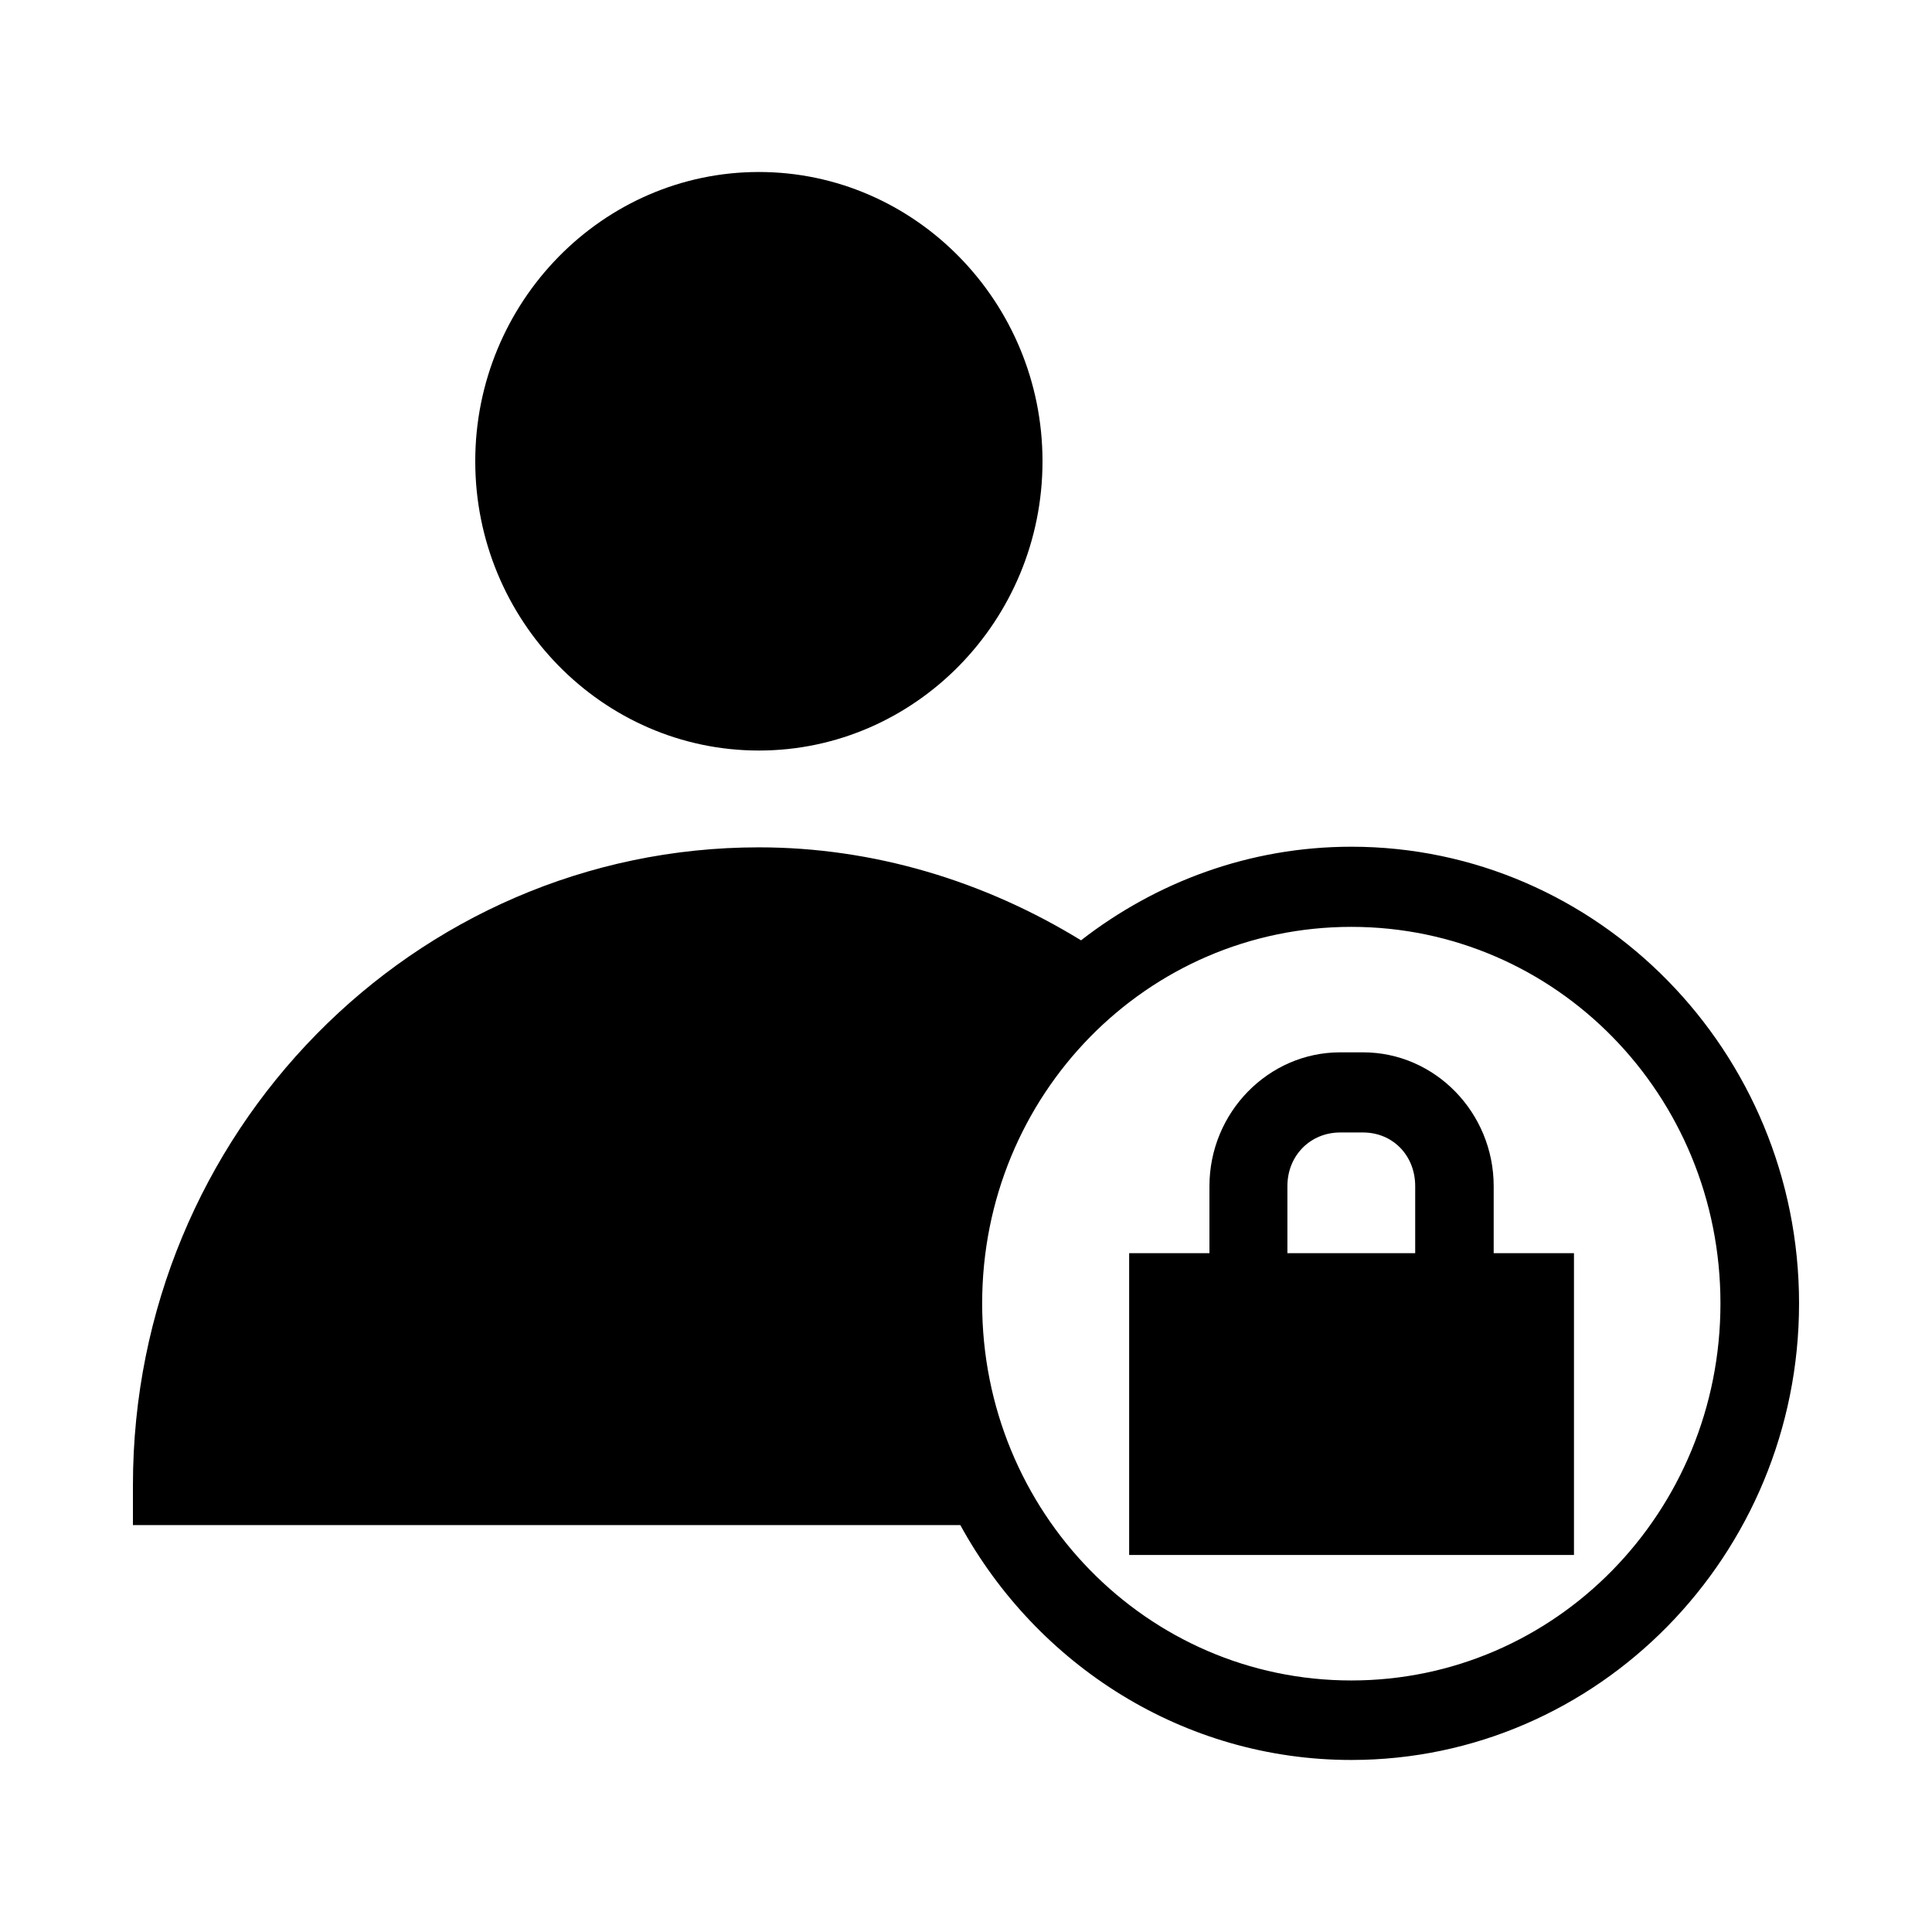
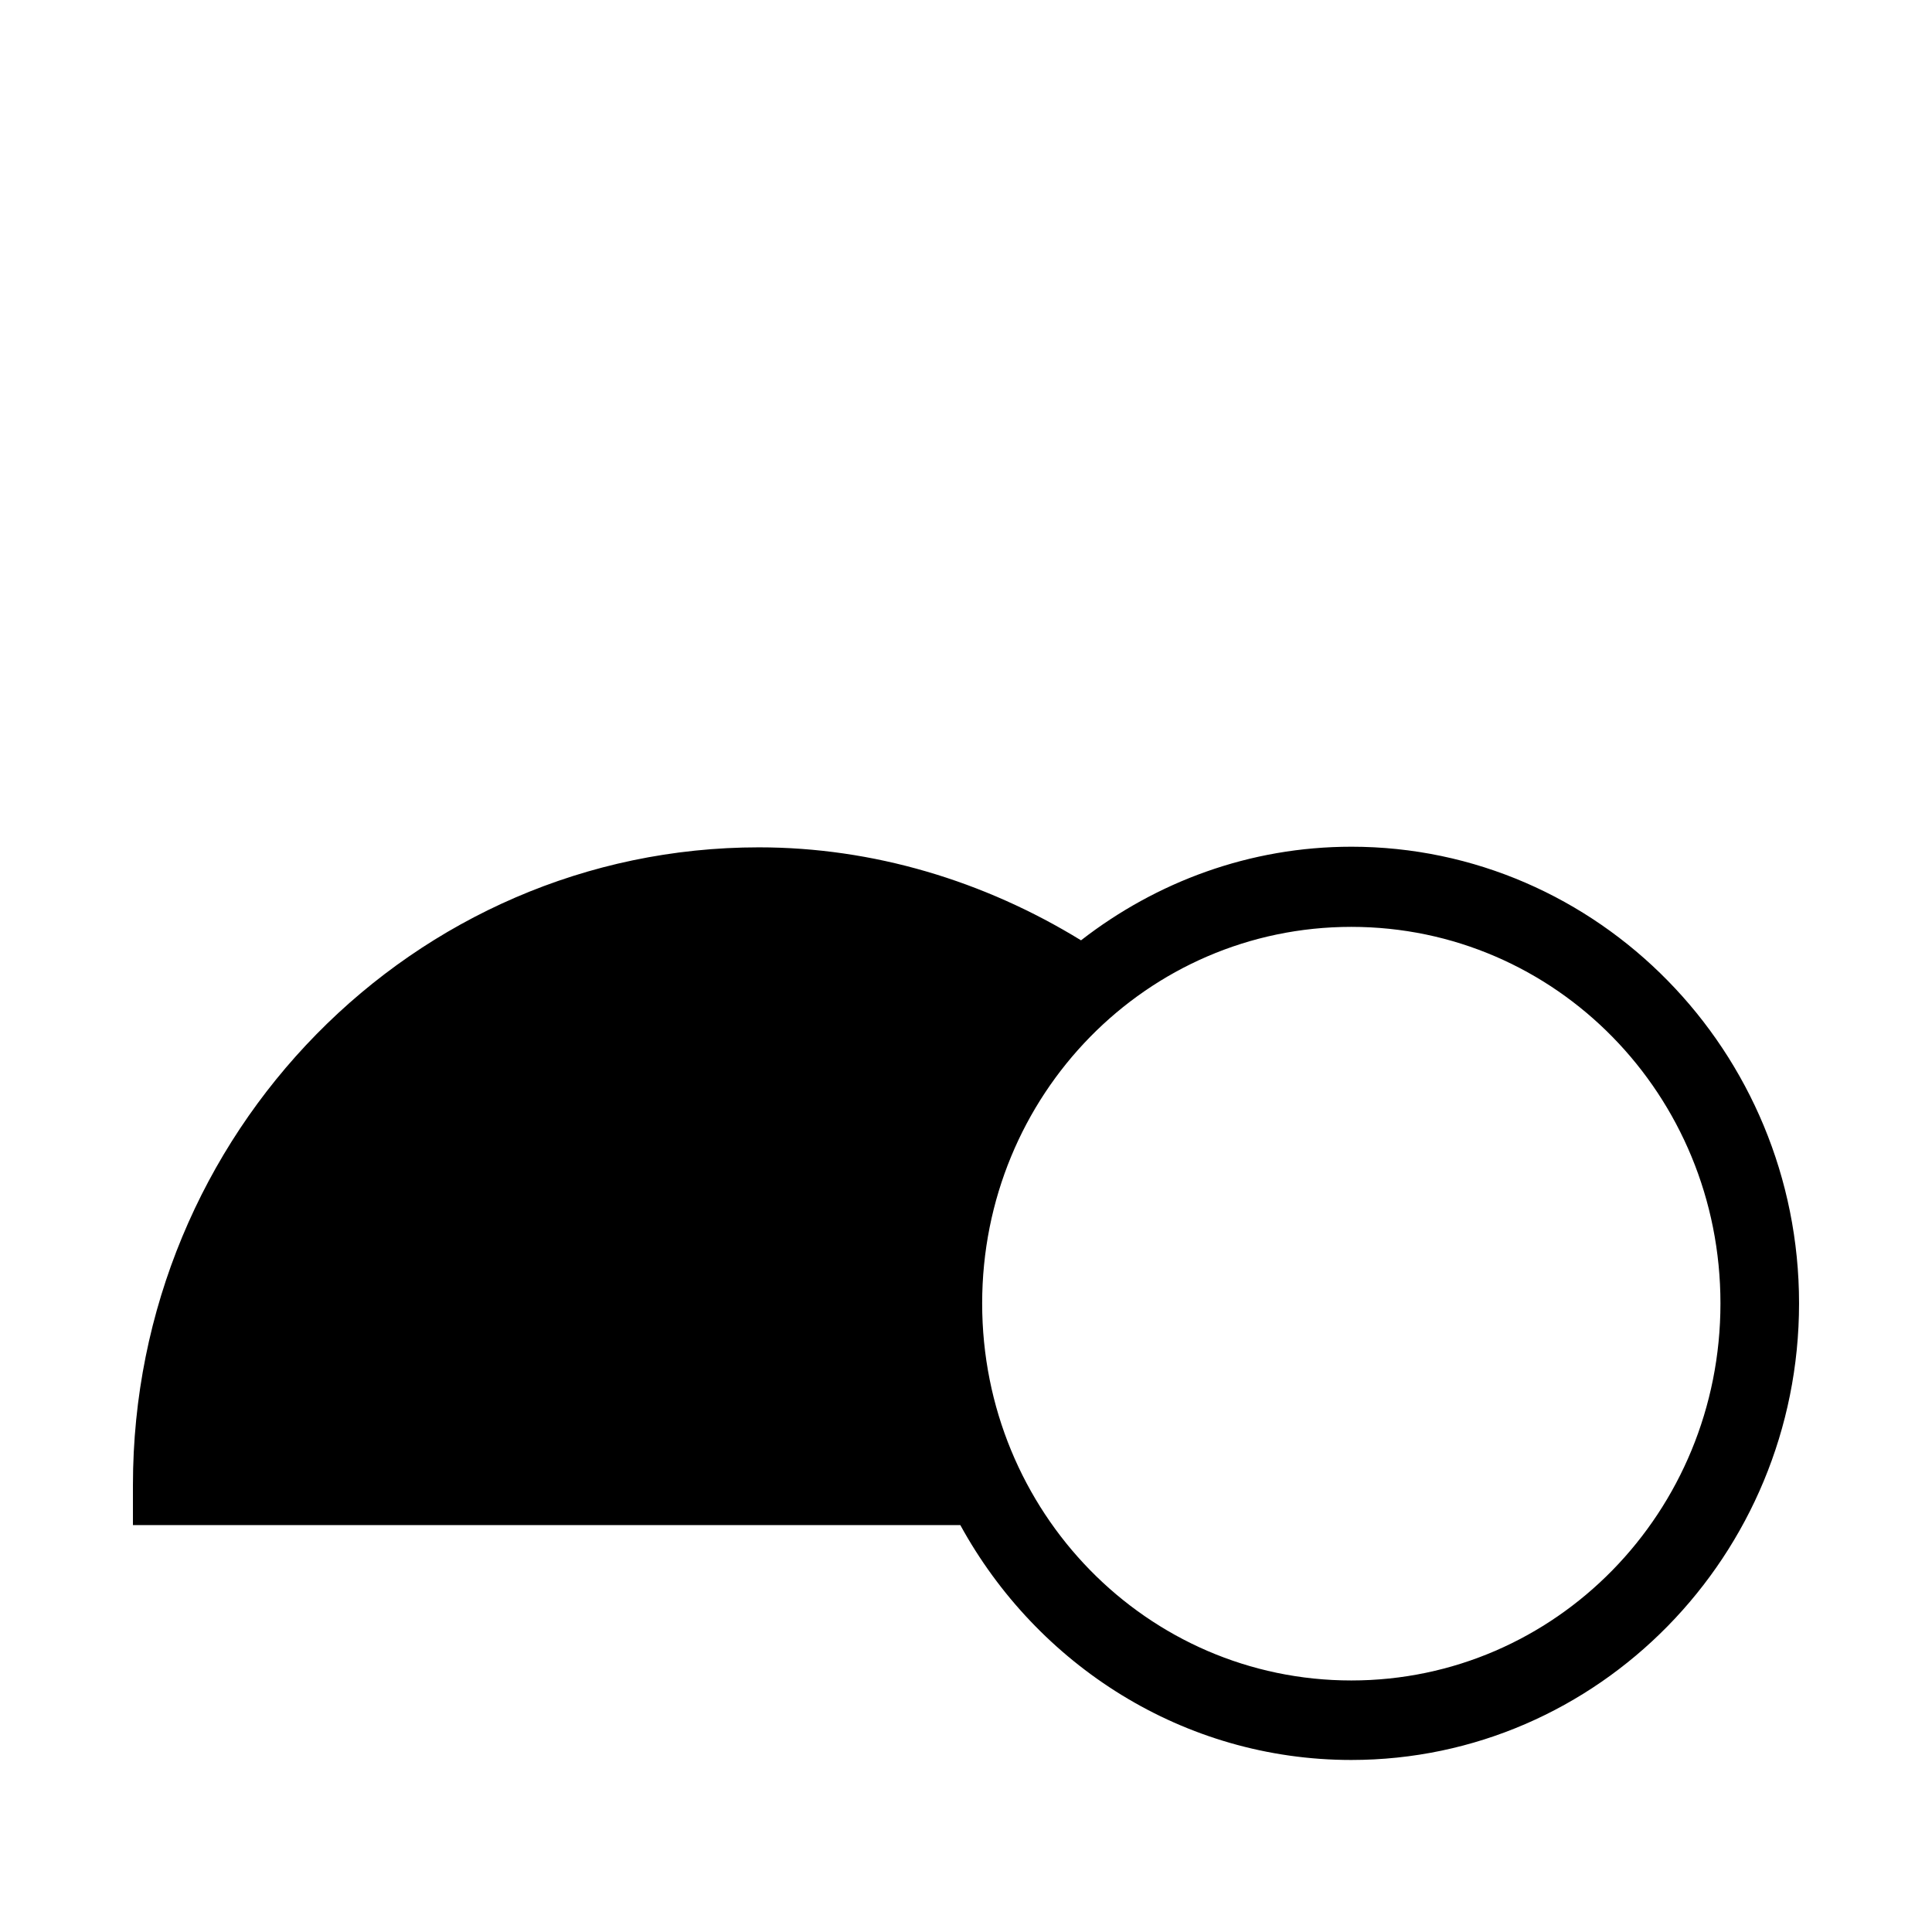
<svg xmlns="http://www.w3.org/2000/svg" fill="#000000" width="800px" height="800px" version="1.1" viewBox="144 144 512 512">
  <g>
-     <path d="m345.11 189.58c-41.395 0-75.164 34.457-75.164 76.66 0 42.203 33.766 76.66 75.164 76.66 41.395 0 75.164-34.457 75.164-76.66 0-42.203-33.766-76.66-75.164-76.66z" />
    <path d="m502.11 368.39c-26.918 0-51.691 9.324-71.629 24.805-25.785-15.828-55.168-24.641-85.363-24.641-91.492 0-165.89 75.742-165.89 169v10.617h219.27c20.305 37.07 59.121 62.238 103.61 62.238 65.395 0 118.65-54.27 118.66-120.99 0-66.723-53.262-121.03-118.66-121.03zm0 21.238c54.152 0 97.828 44.523 97.828 99.793s-43.672 99.918-97.828 99.918c-54.152 0-97.824-44.648-97.828-99.918 0-55.27 43.672-99.793 97.828-99.793z" />
-     <path d="m499.16 422.88c-19.074 0-34.645 15.992-34.645 35.465v17.754h-21.277v79.992h117.88v-79.992h-21.277v-17.754c0-19.473-15.531-35.465-34.605-35.465zm0 21.238h6.066c7.832 0 13.816 6.047 13.816 14.227v17.754h-33.867v-17.754c0-8.18 6.148-14.227 13.98-14.227z" />
  </g>
</svg>